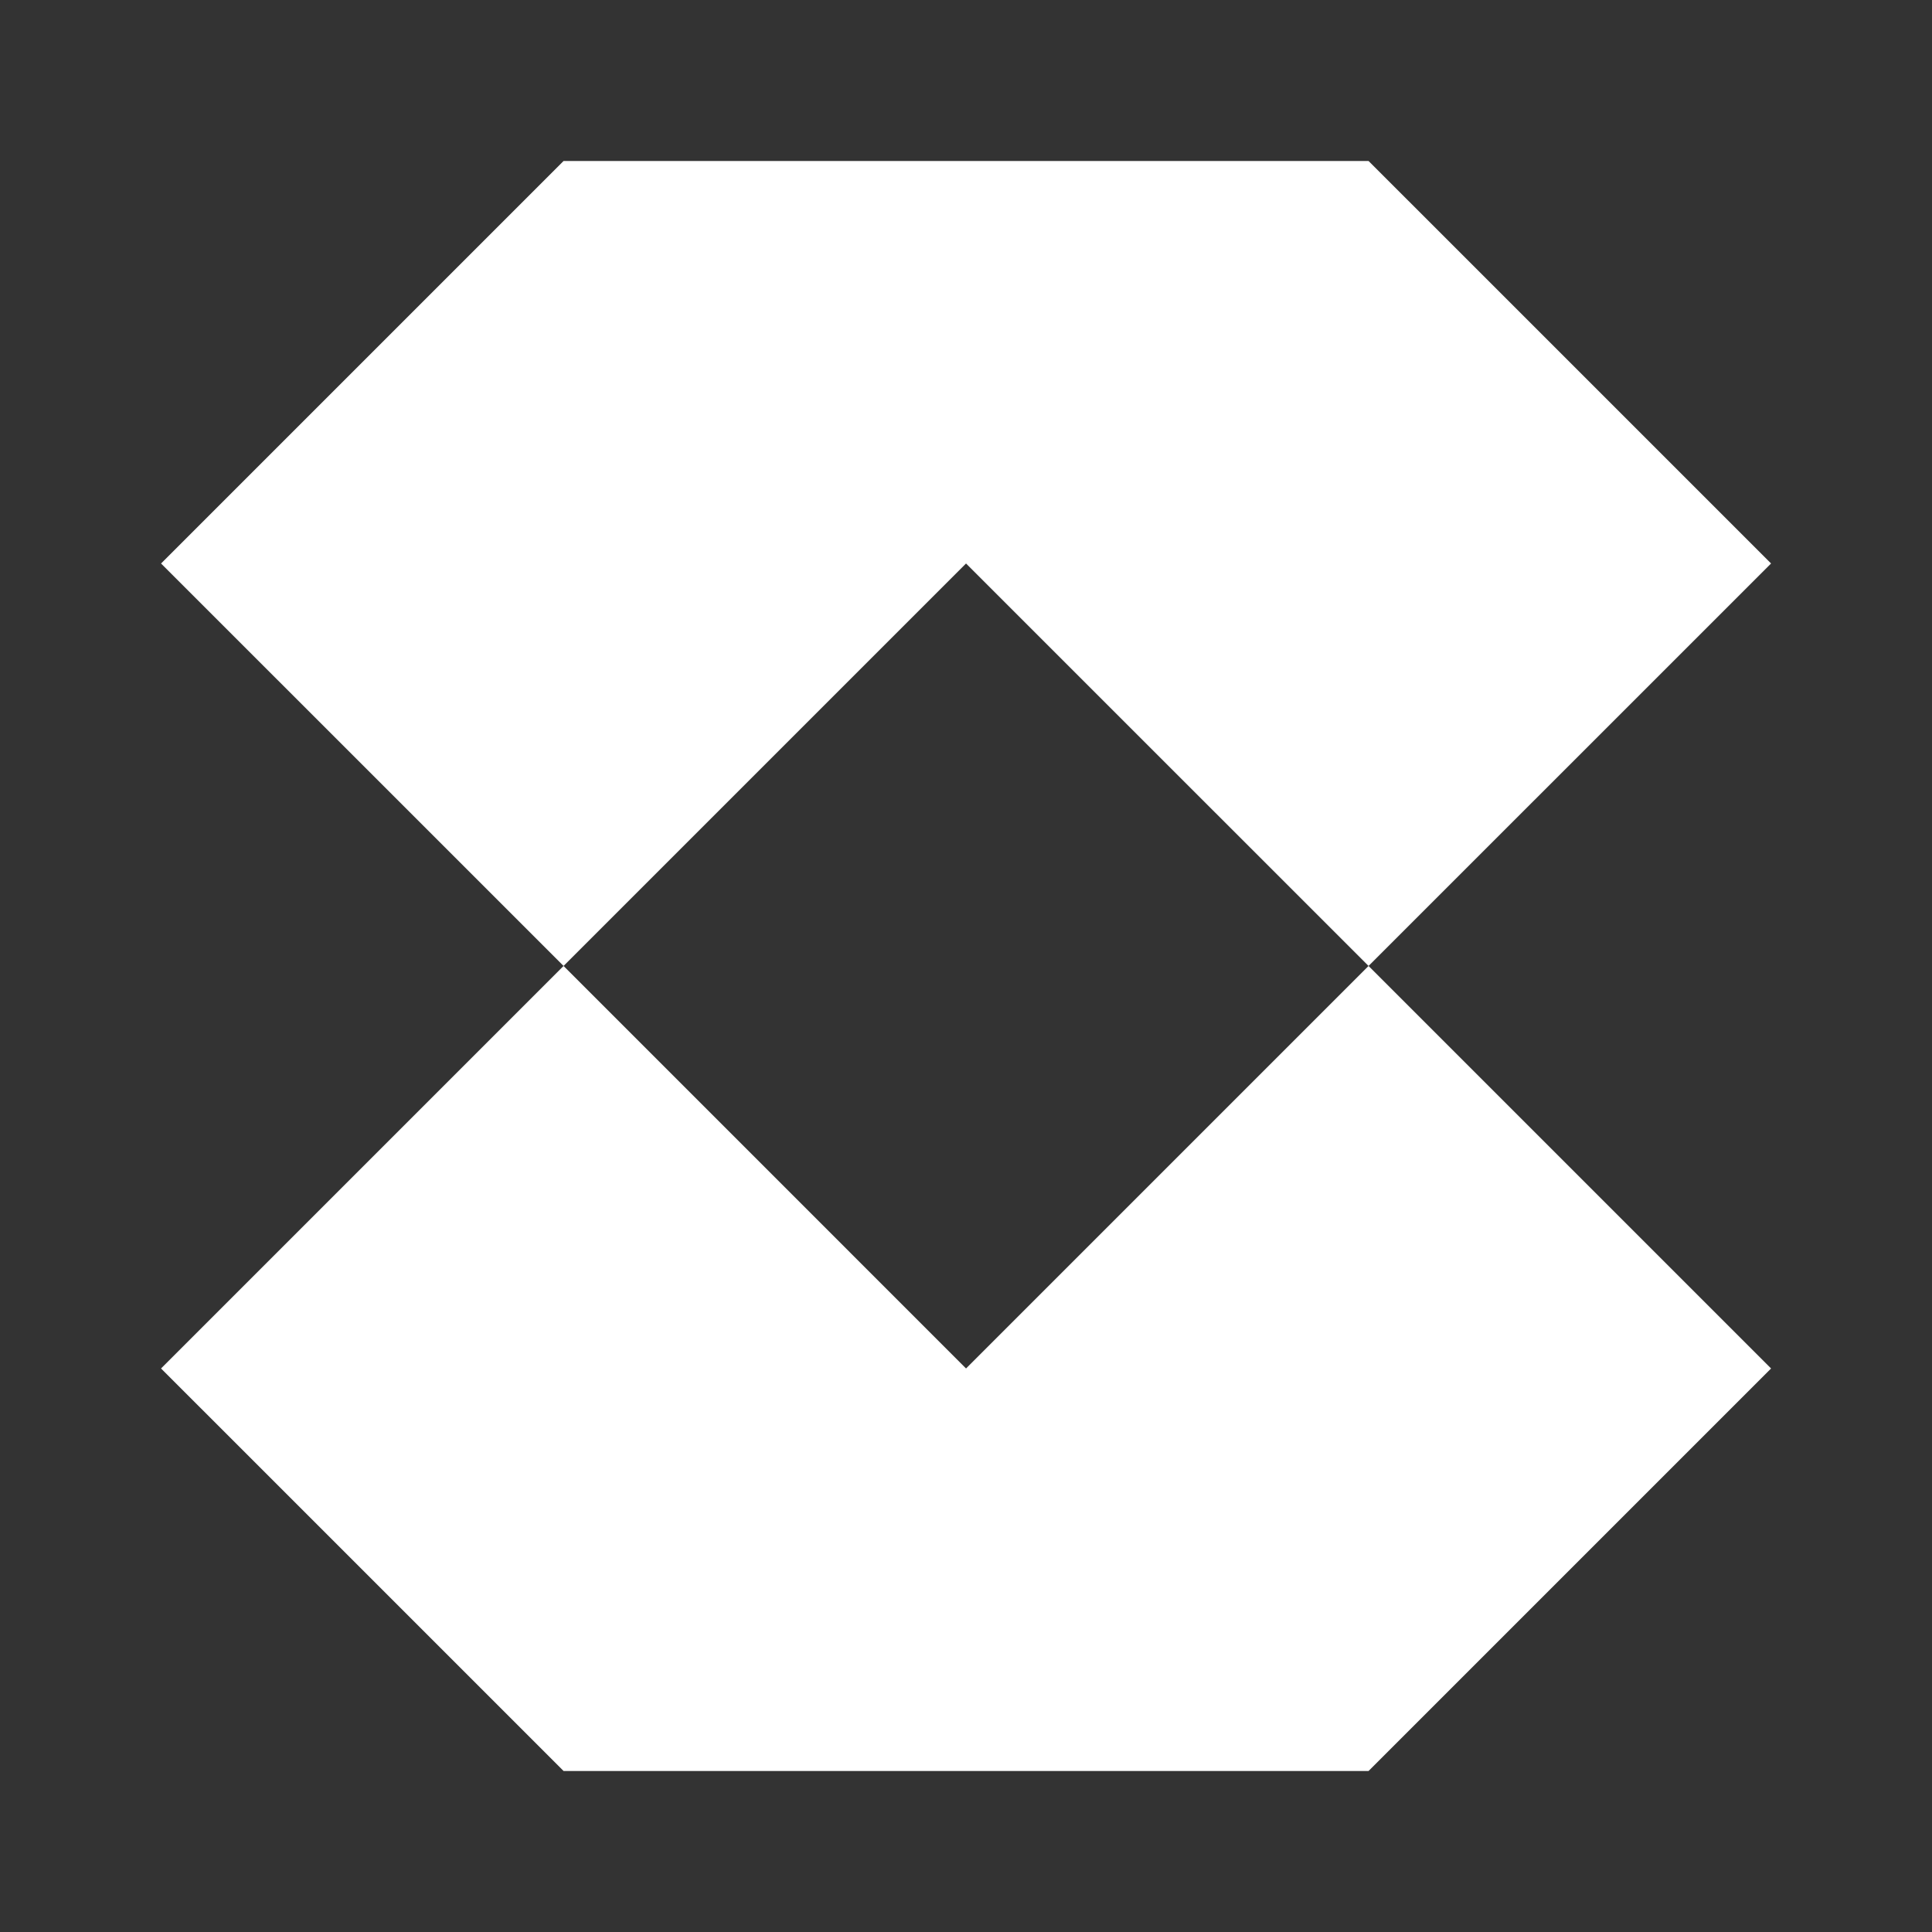
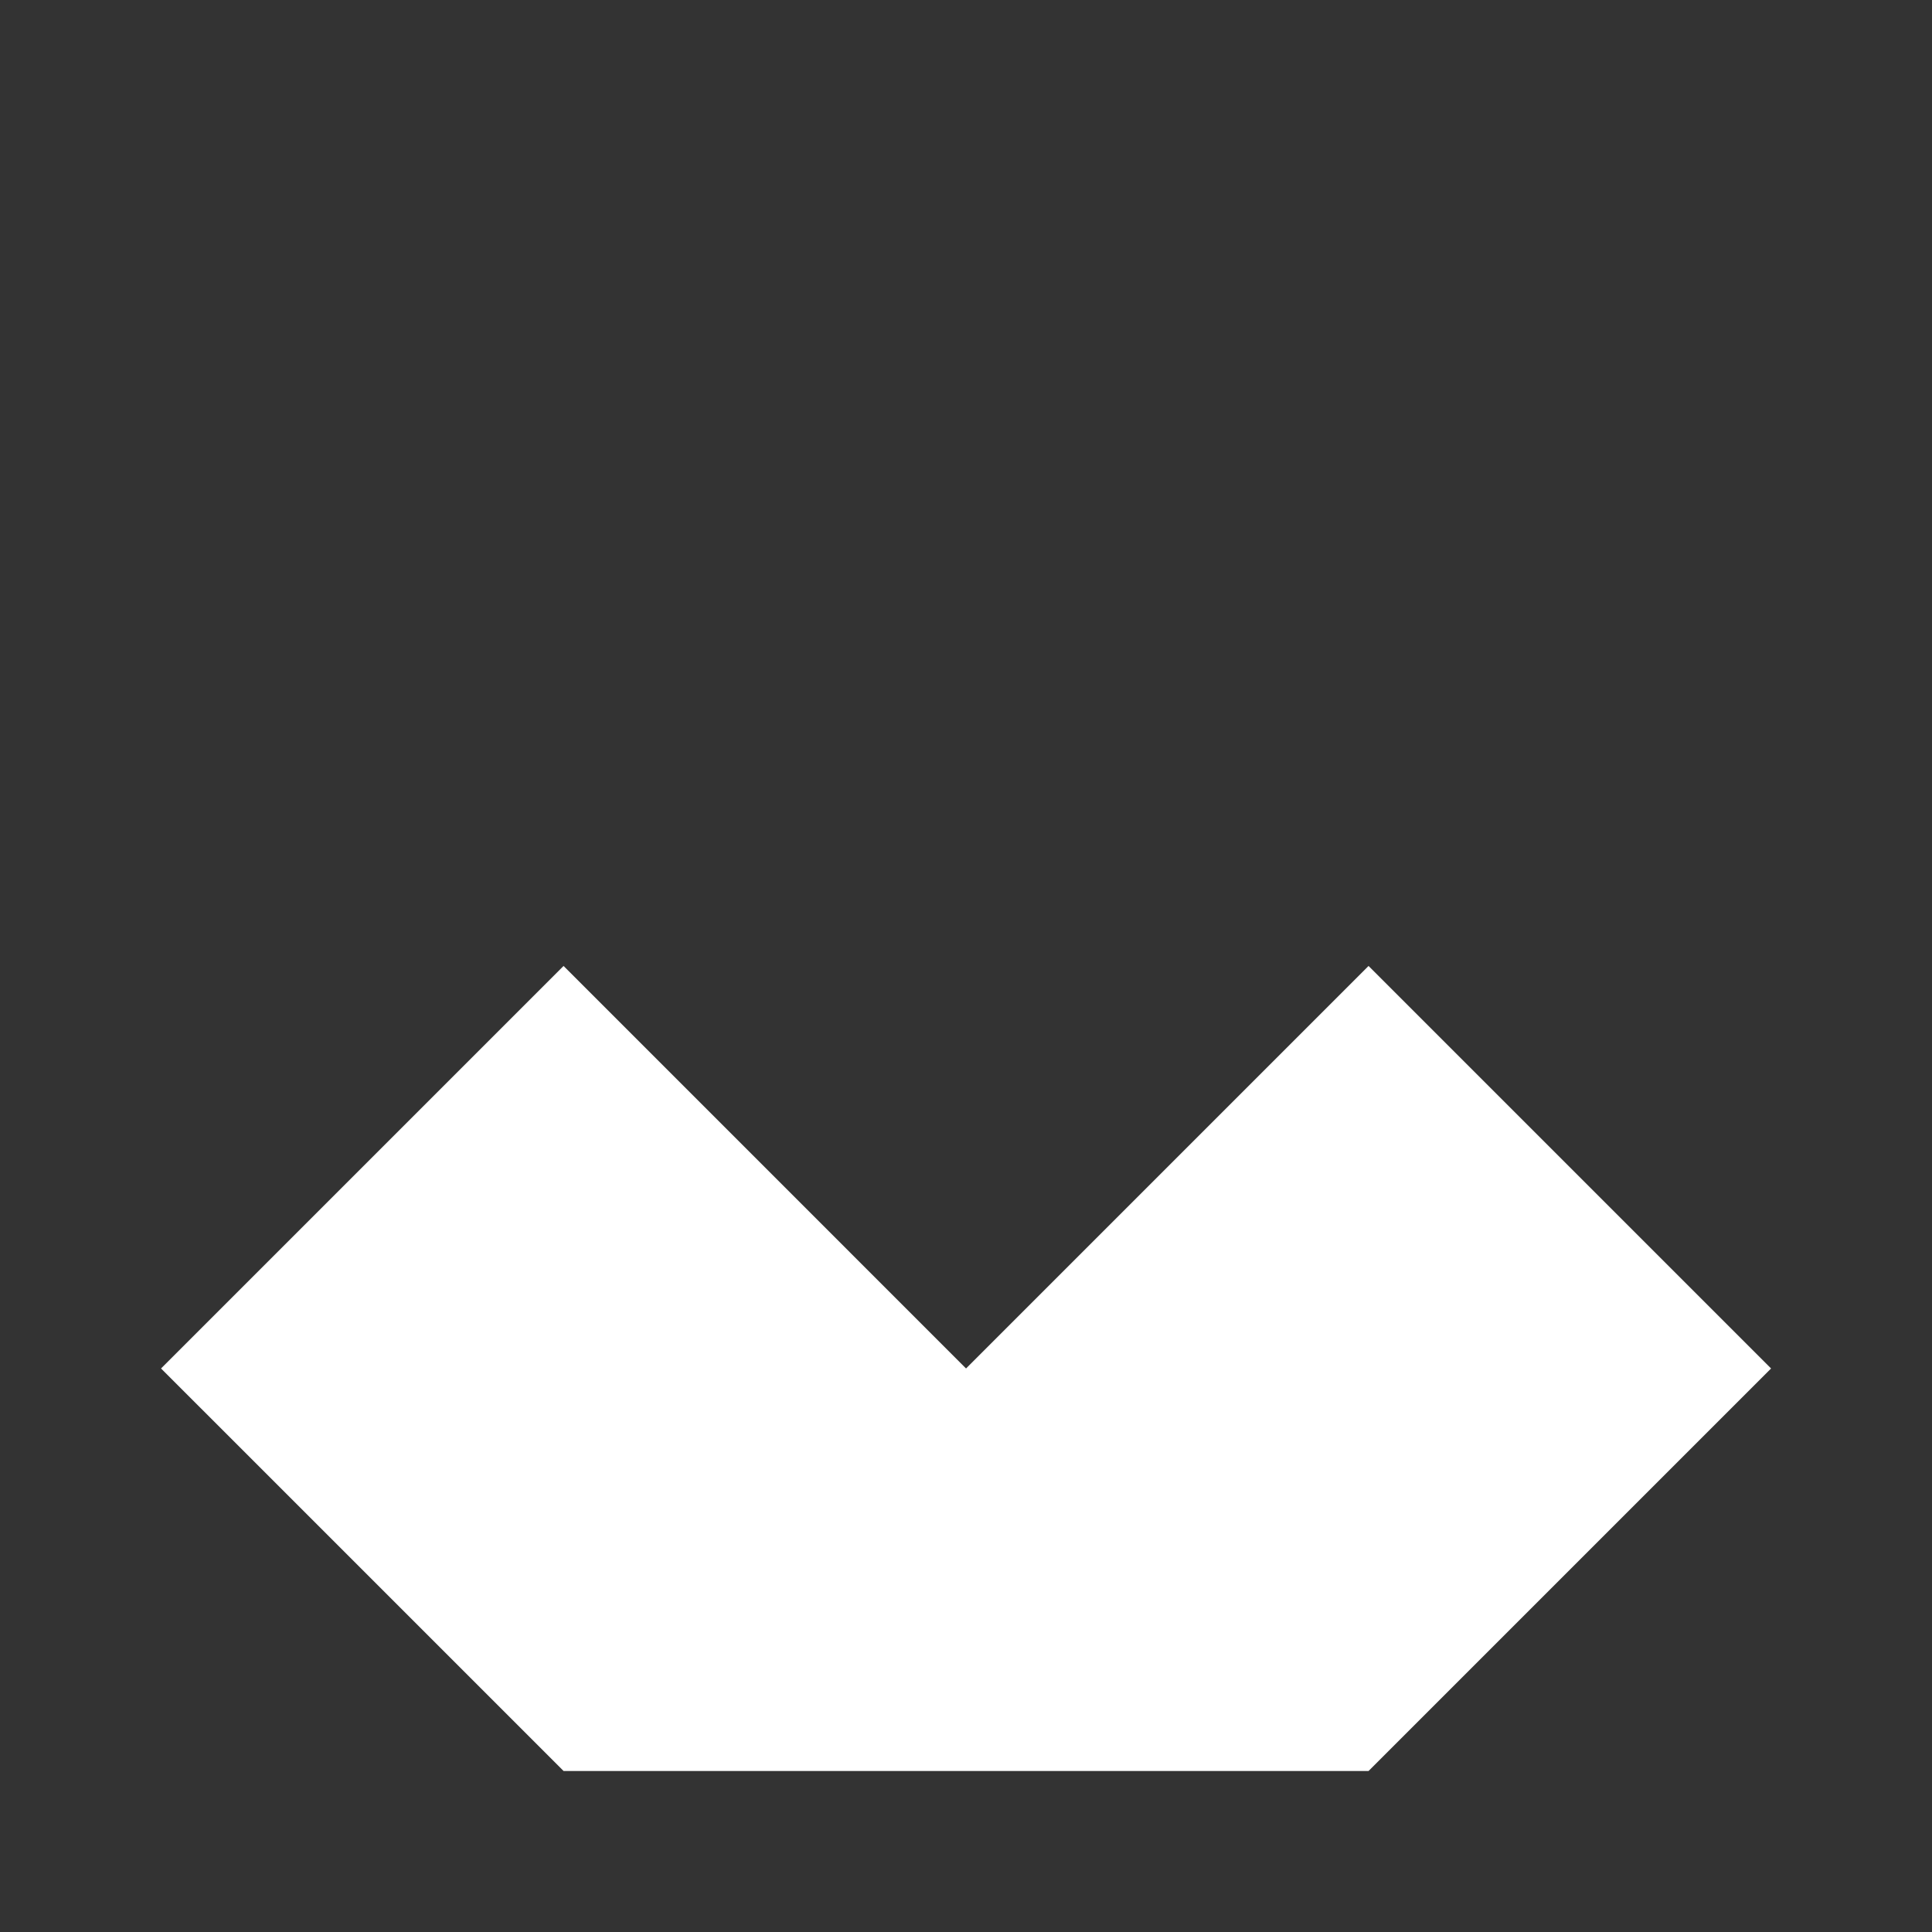
<svg xmlns="http://www.w3.org/2000/svg" width="50" height="50" viewBox="0 0 50 50" fill="none">
  <rect x="0" y="0" width="50" height="50" fill="#333333" stroke="none" />
-   <path d="M45.835 14.583L35.418 24.999L25.001 14.583L14.585 24.999L4.168 14.583L14.585 4.166H35.418L45.835 14.583Z" fill="white" />
  <path d="M14.585 24.999L25.001 35.416L35.418 24.999L45.835 35.416L35.418 45.833H14.585L4.168 35.416L14.585 24.999Z" fill="white" />
</svg>